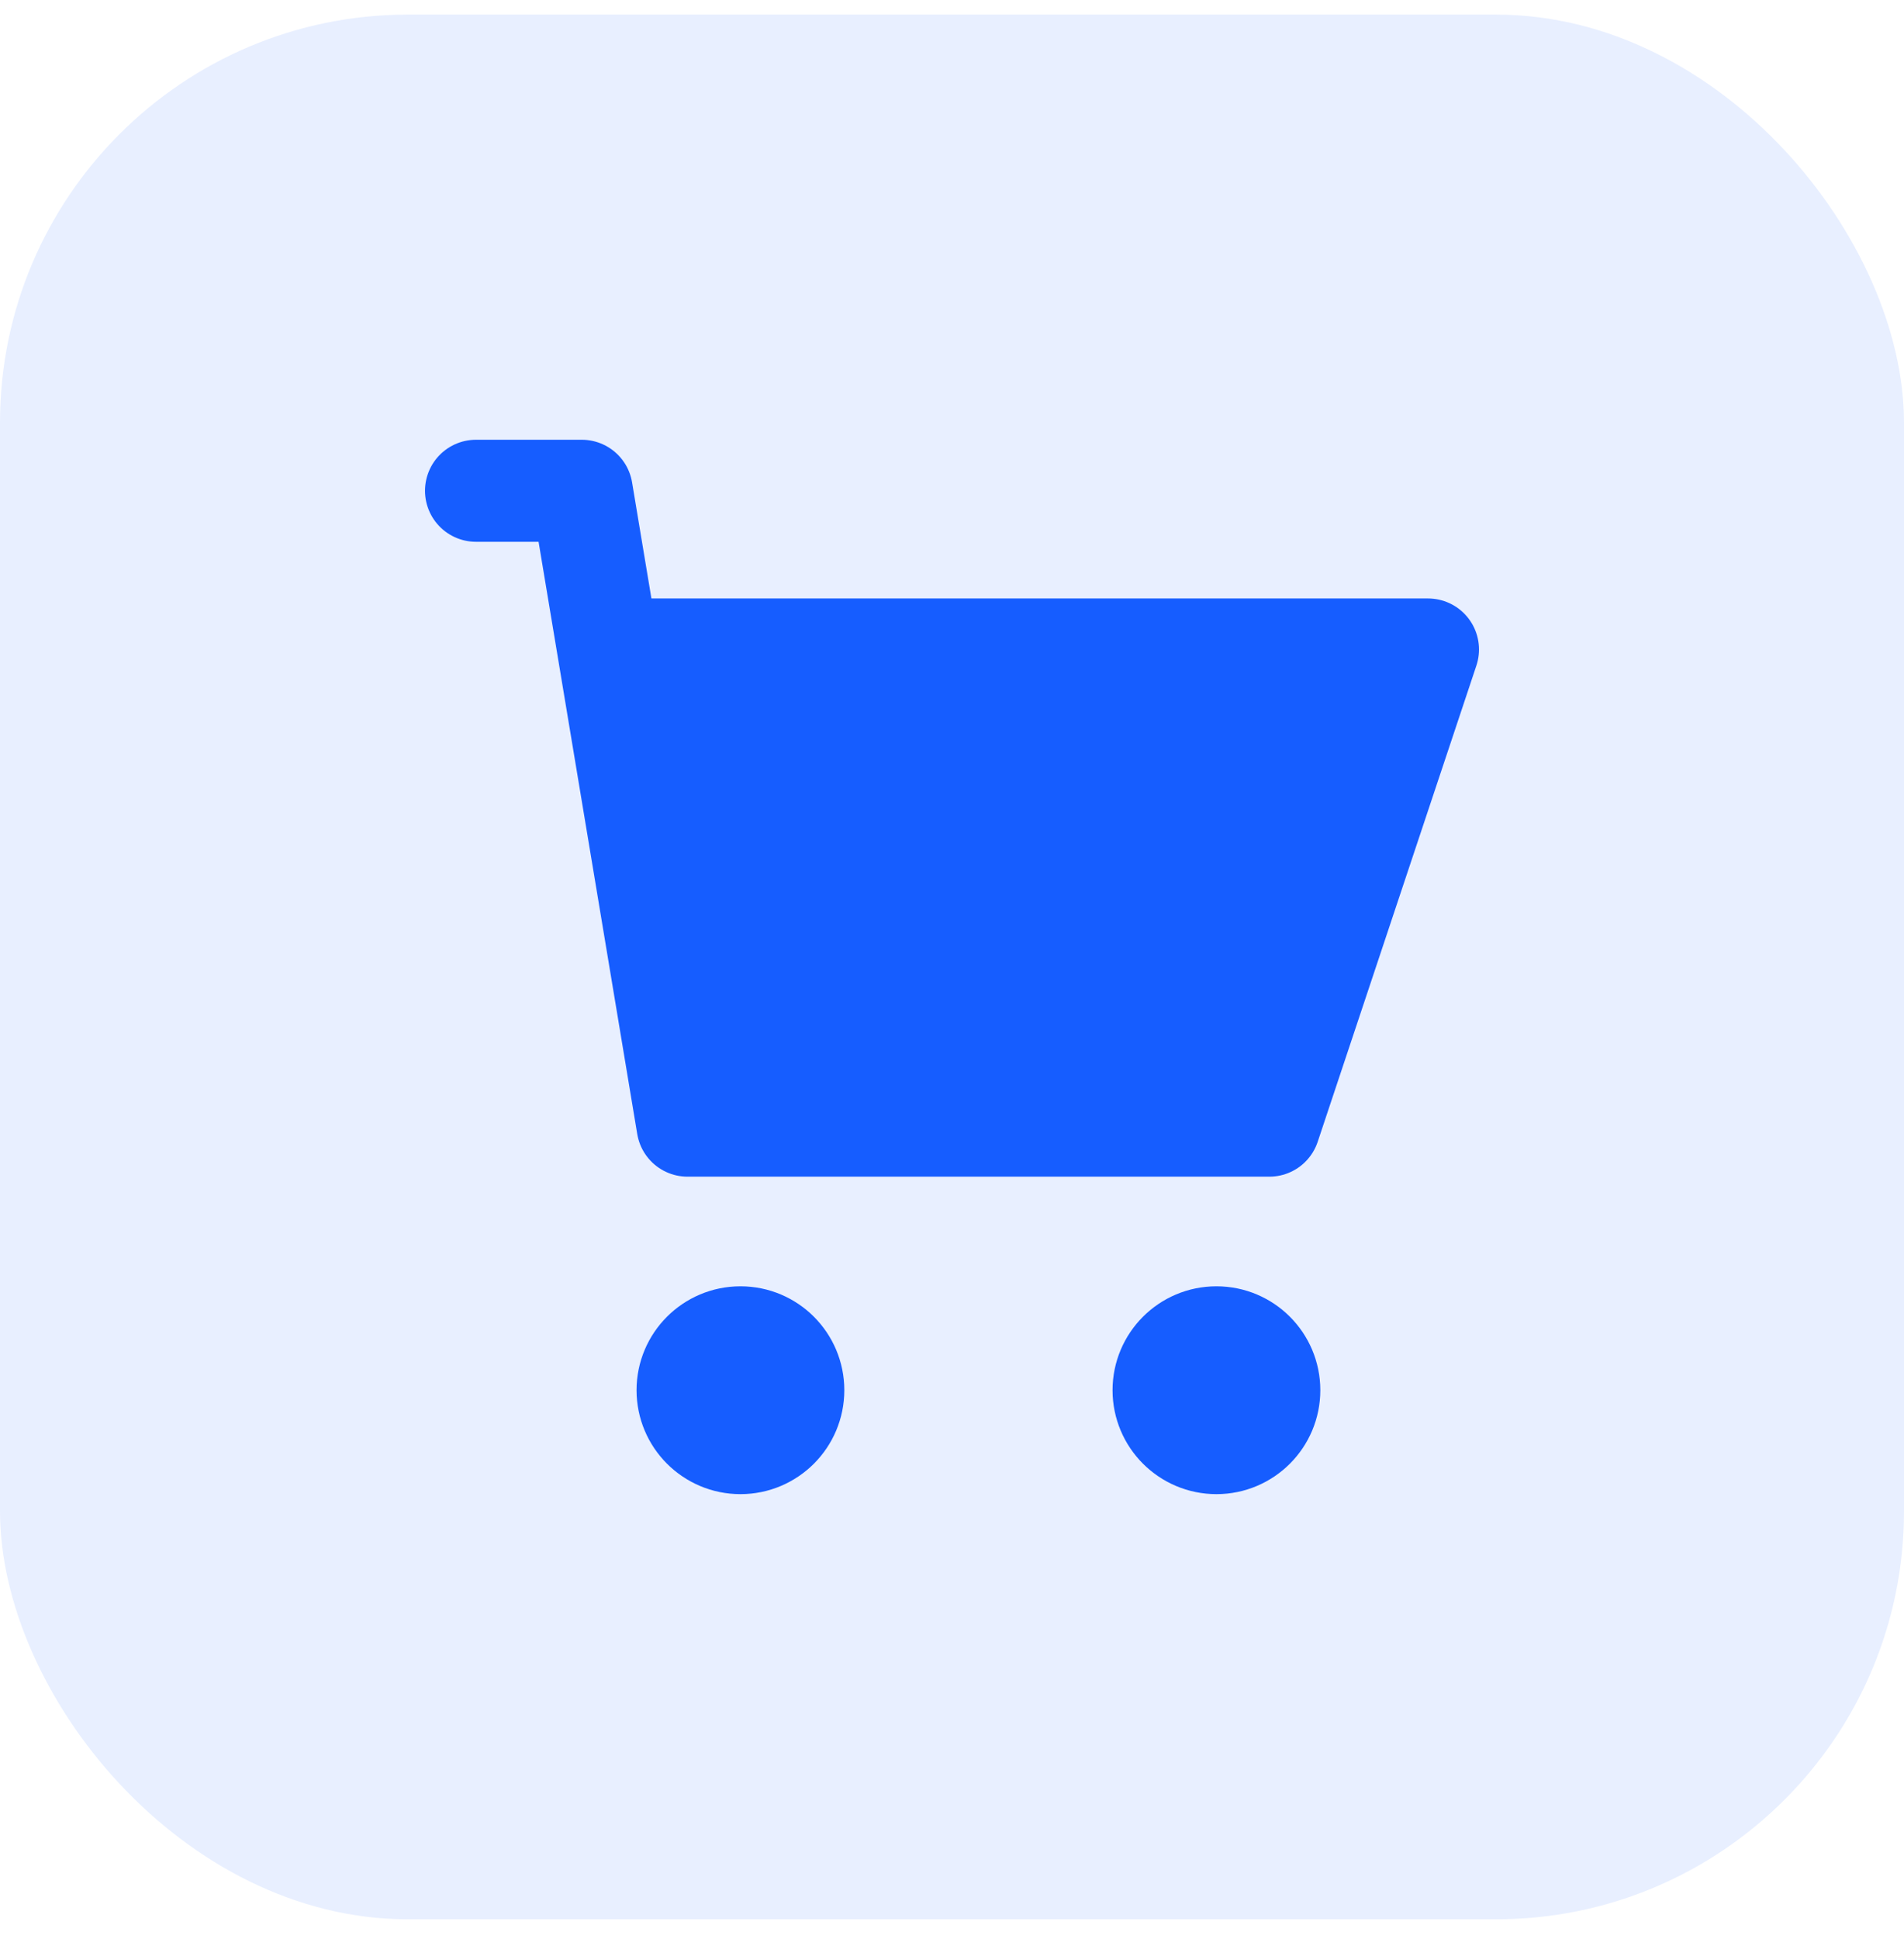
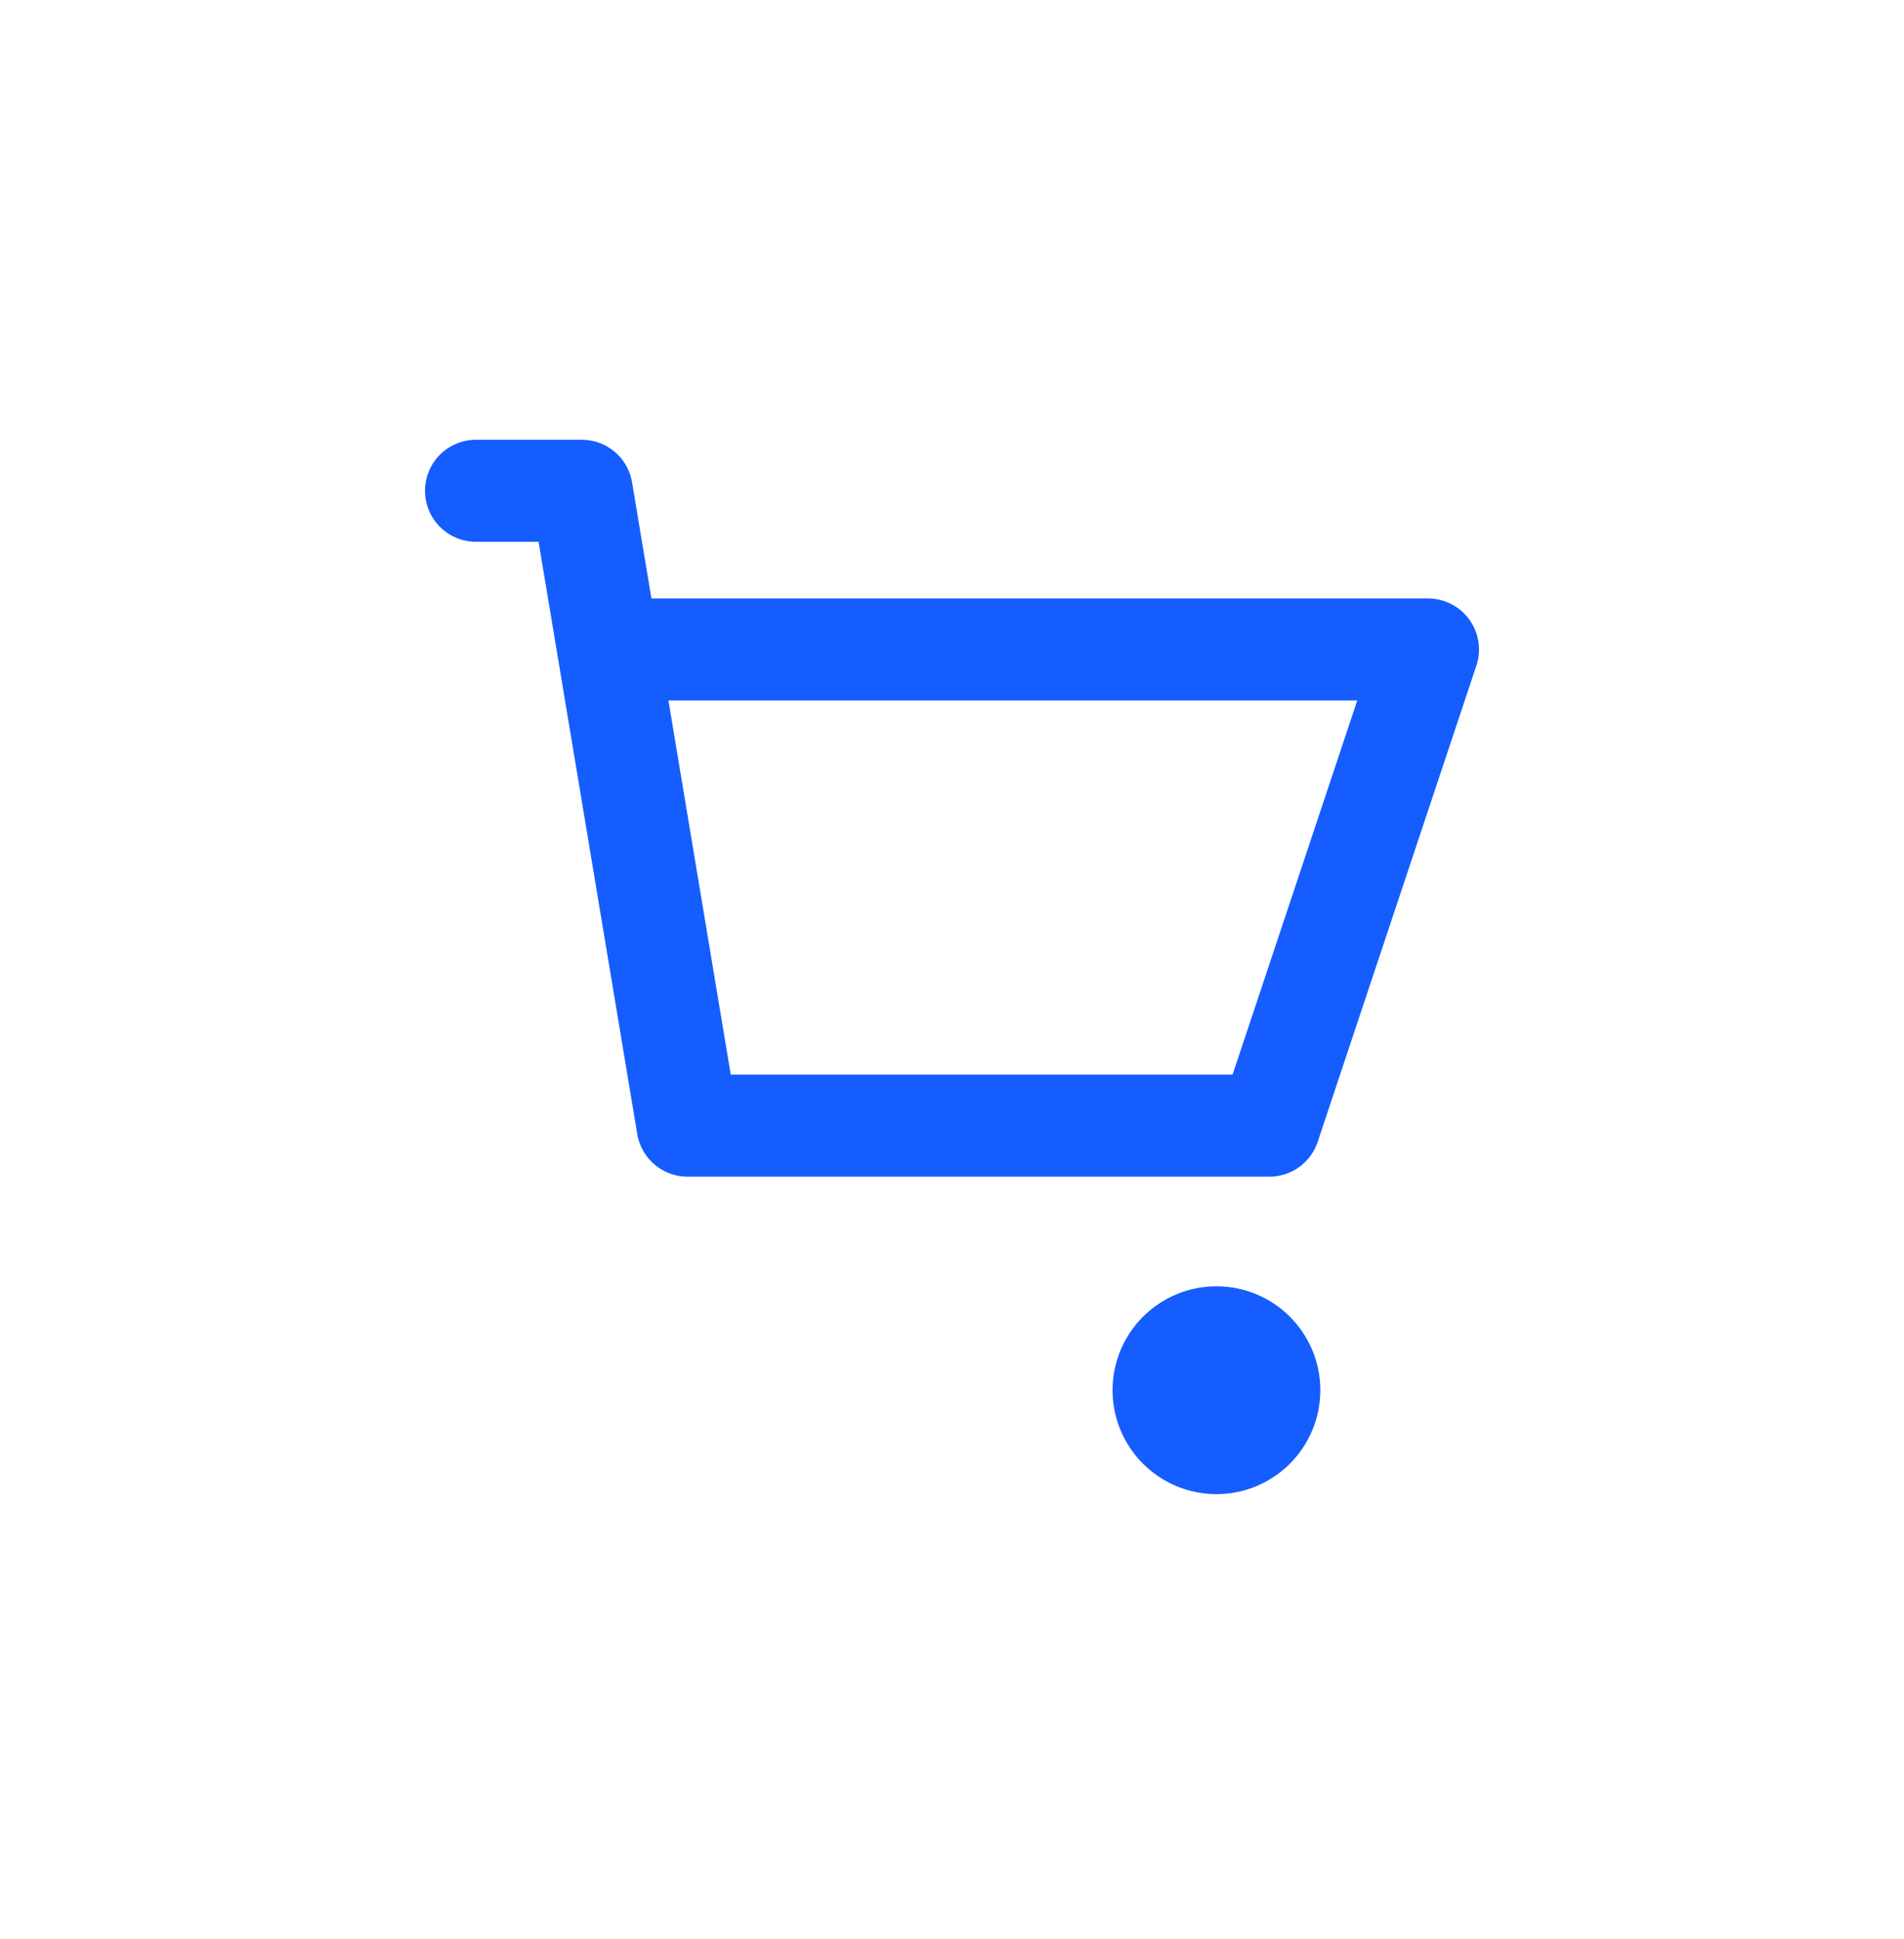
<svg xmlns="http://www.w3.org/2000/svg" width="56" height="57" viewBox="0 0 56 57" fill="none">
-   <rect y="0.429" width="56" height="56" rx="12" fill="#165DFF" fill-opacity="0.1" />
-   <path d="M37.333 33.096H20.222L17.889 19.096H42L37.333 33.096Z" fill="#165DFF" />
  <path d="M14 14.429H17.111L17.889 19.095M17.889 19.095L20.222 33.095H37.333L42 19.095H17.889Z" stroke="#165DFF" stroke-width="3" stroke-linecap="round" stroke-linejoin="round" />
-   <path d="M21.778 42.429C22.637 42.429 23.333 41.732 23.333 40.873C23.333 40.014 22.637 39.318 21.778 39.318C20.919 39.318 20.222 40.014 20.222 40.873C20.222 41.732 20.919 42.429 21.778 42.429Z" fill="#165DFF" stroke="#165DFF" stroke-width="3" stroke-linecap="round" stroke-linejoin="round" />
  <path d="M35.778 42.429C36.637 42.429 37.333 41.732 37.333 40.873C37.333 40.014 36.637 39.318 35.778 39.318C34.919 39.318 34.222 40.014 34.222 40.873C34.222 41.732 34.919 42.429 35.778 42.429Z" fill="#165DFF" stroke="#165DFF" stroke-width="3" stroke-linecap="round" stroke-linejoin="round" />
</svg>